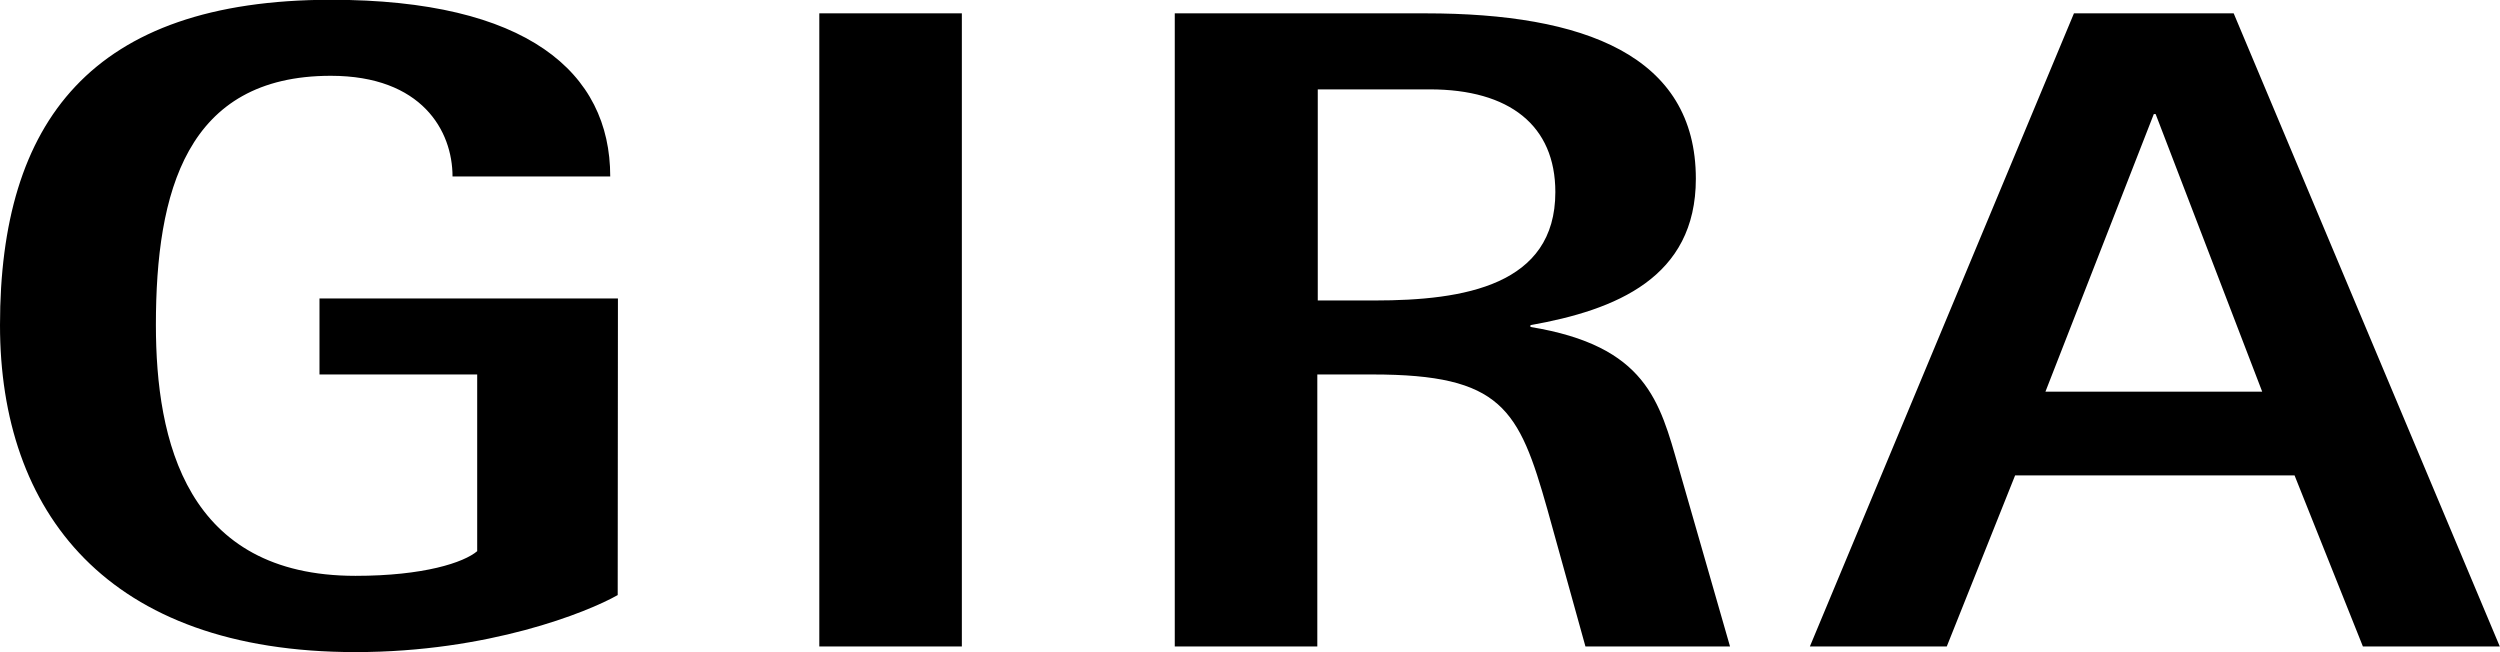
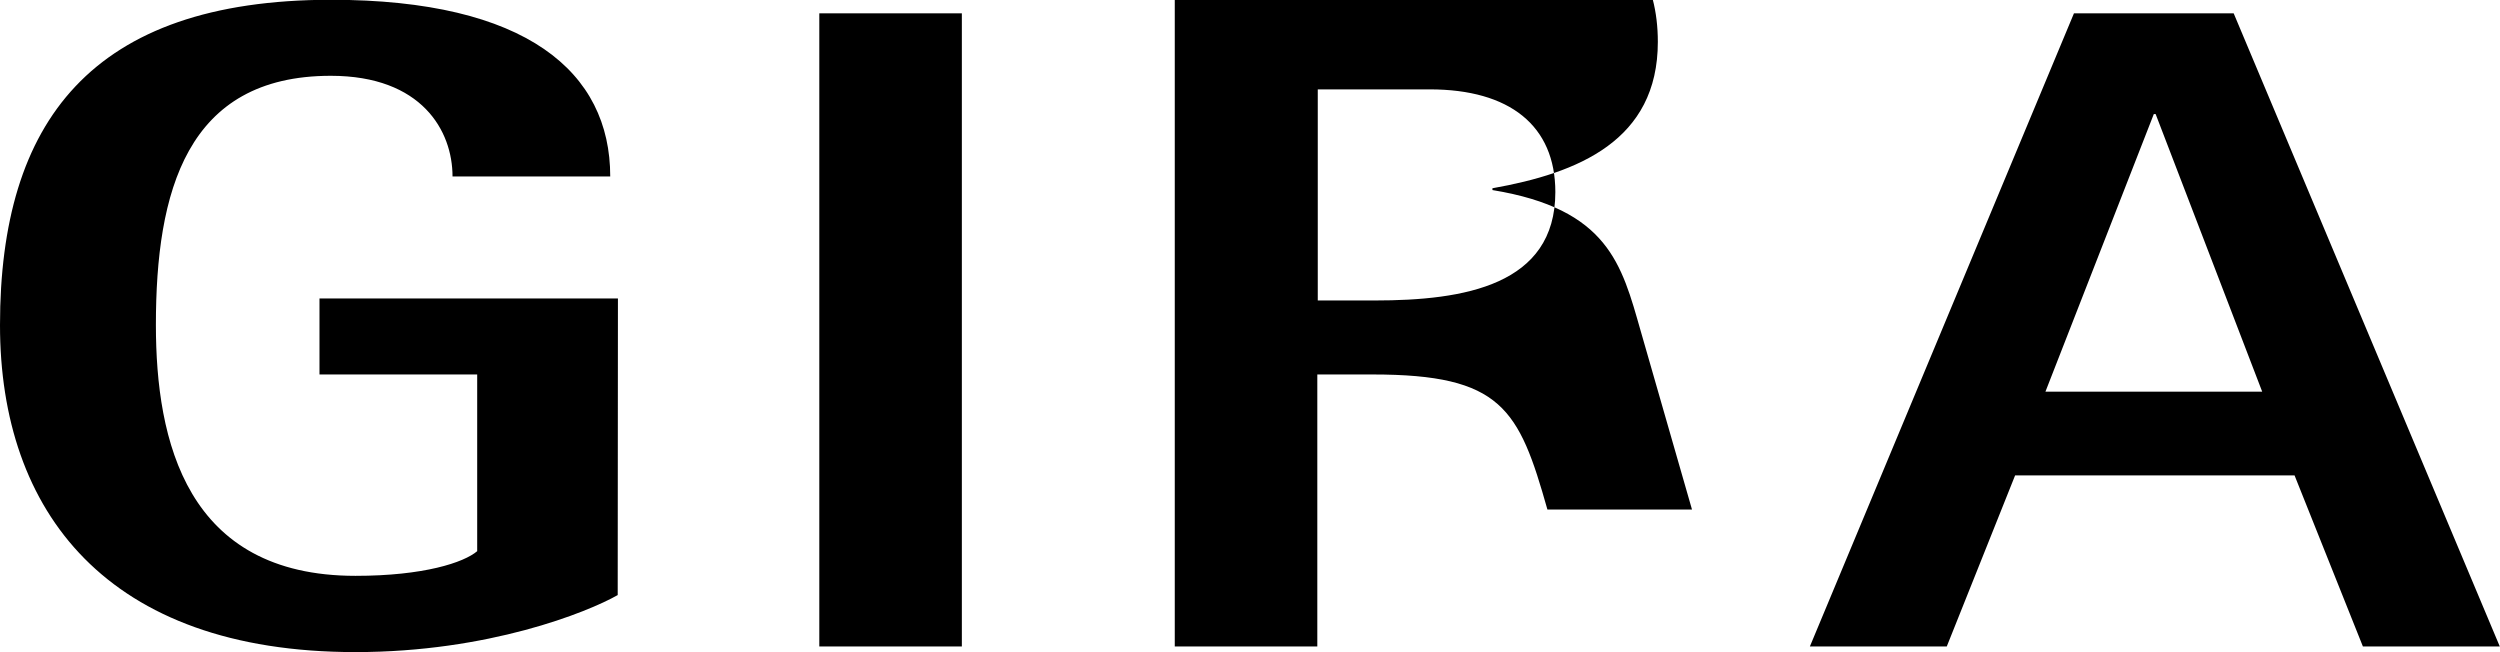
<svg xmlns="http://www.w3.org/2000/svg" version="1.1" id="Laag_1" x="0px" y="0px" viewBox="0 0 1104.9 288.2" style="enable-background:new 0 0 1104.9 288.2;" xml:space="preserve">
-   <path d="M362.1,5.9h63v279.8h-63V5.9z M273.1,131.9H141.2v33.6h69.7v78.1c-5.9,5-23.5,10.9-53.8,10.9c-74.8,0-88.2-59.7-88.2-110.9  c0-58.8,13.4-110.1,77.3-110.1c40.3,0,53.8,24.4,53.8,44.5h69.7c0-46.2-37-78.1-123.5-78.1C40.3,0,0,53.8,0,143.7  C0,226,47.1,288.2,157.1,288.2c58.8,0,102.5-17.6,115.9-25.2L273.1,131.9L273.1,131.9z M582.3,39.5h49.6c35.3,0,55.5,16,55.5,45.4  c0,41.2-40.3,47.9-79.8,47.9h-25.2V39.5z M519.2,285.7h63V165.5h24.4c57.1,0,64.7,15.1,77.3,59.7l16.8,60.5h63.9l-22.7-79  c-8.4-29.4-14.3-53.8-65.5-62.2v-0.8c37.8-6.7,73.1-21,73.1-64.7c0-54.6-49.6-73.1-119.3-73.1H519.2V285.7z M951.9,50.4h0.8  l47.1,122.7h-95.8L951.9,50.4z M799.9,285.7h60.5l30.2-75.6h123.5l30.2,75.6h60.5L987.2,5.9h-70.6L799.9,285.7z" />
+   <path d="M362.1,5.9h63v279.8h-63V5.9z M273.1,131.9H141.2v33.6h69.7v78.1c-5.9,5-23.5,10.9-53.8,10.9c-74.8,0-88.2-59.7-88.2-110.9  c0-58.8,13.4-110.1,77.3-110.1c40.3,0,53.8,24.4,53.8,44.5h69.7c0-46.2-37-78.1-123.5-78.1C40.3,0,0,53.8,0,143.7  C0,226,47.1,288.2,157.1,288.2c58.8,0,102.5-17.6,115.9-25.2L273.1,131.9L273.1,131.9z M582.3,39.5h49.6c35.3,0,55.5,16,55.5,45.4  c0,41.2-40.3,47.9-79.8,47.9h-25.2V39.5z M519.2,285.7h63V165.5h24.4c57.1,0,64.7,15.1,77.3,59.7h63.9l-22.7-79  c-8.4-29.4-14.3-53.8-65.5-62.2v-0.8c37.8-6.7,73.1-21,73.1-64.7c0-54.6-49.6-73.1-119.3-73.1H519.2V285.7z M951.9,50.4h0.8  l47.1,122.7h-95.8L951.9,50.4z M799.9,285.7h60.5l30.2-75.6h123.5l30.2,75.6h60.5L987.2,5.9h-70.6L799.9,285.7z" />
</svg>